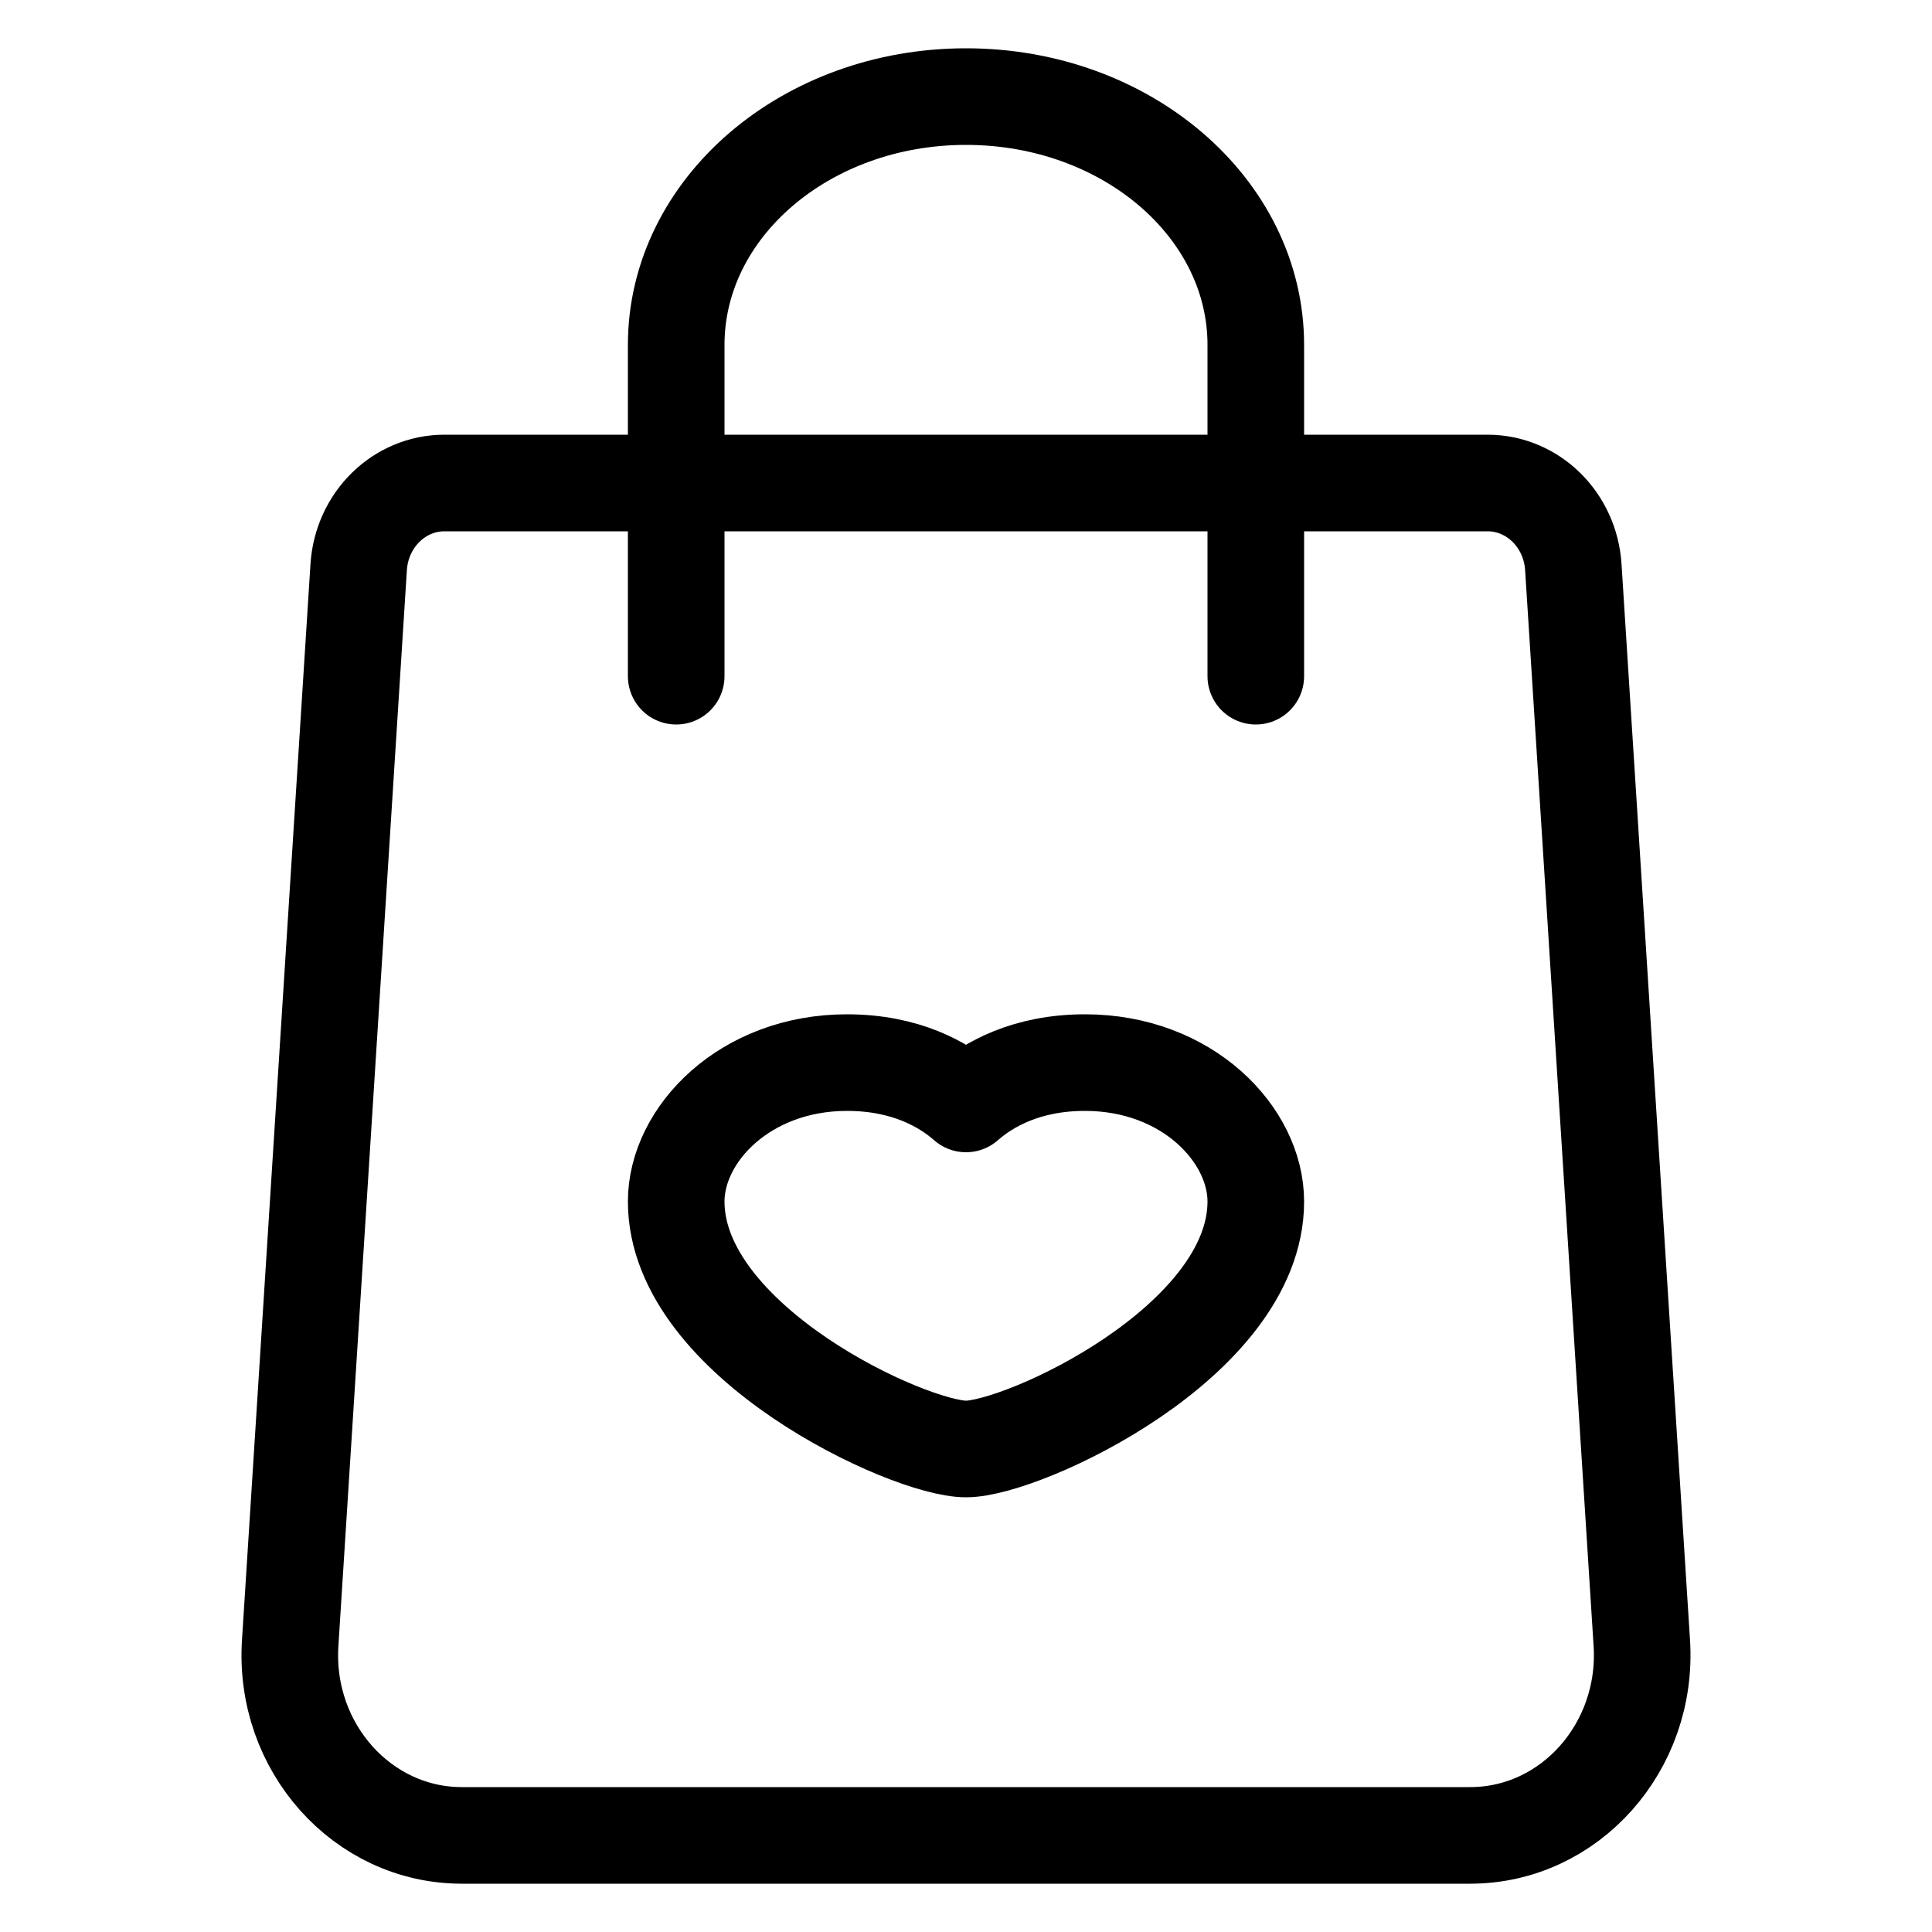
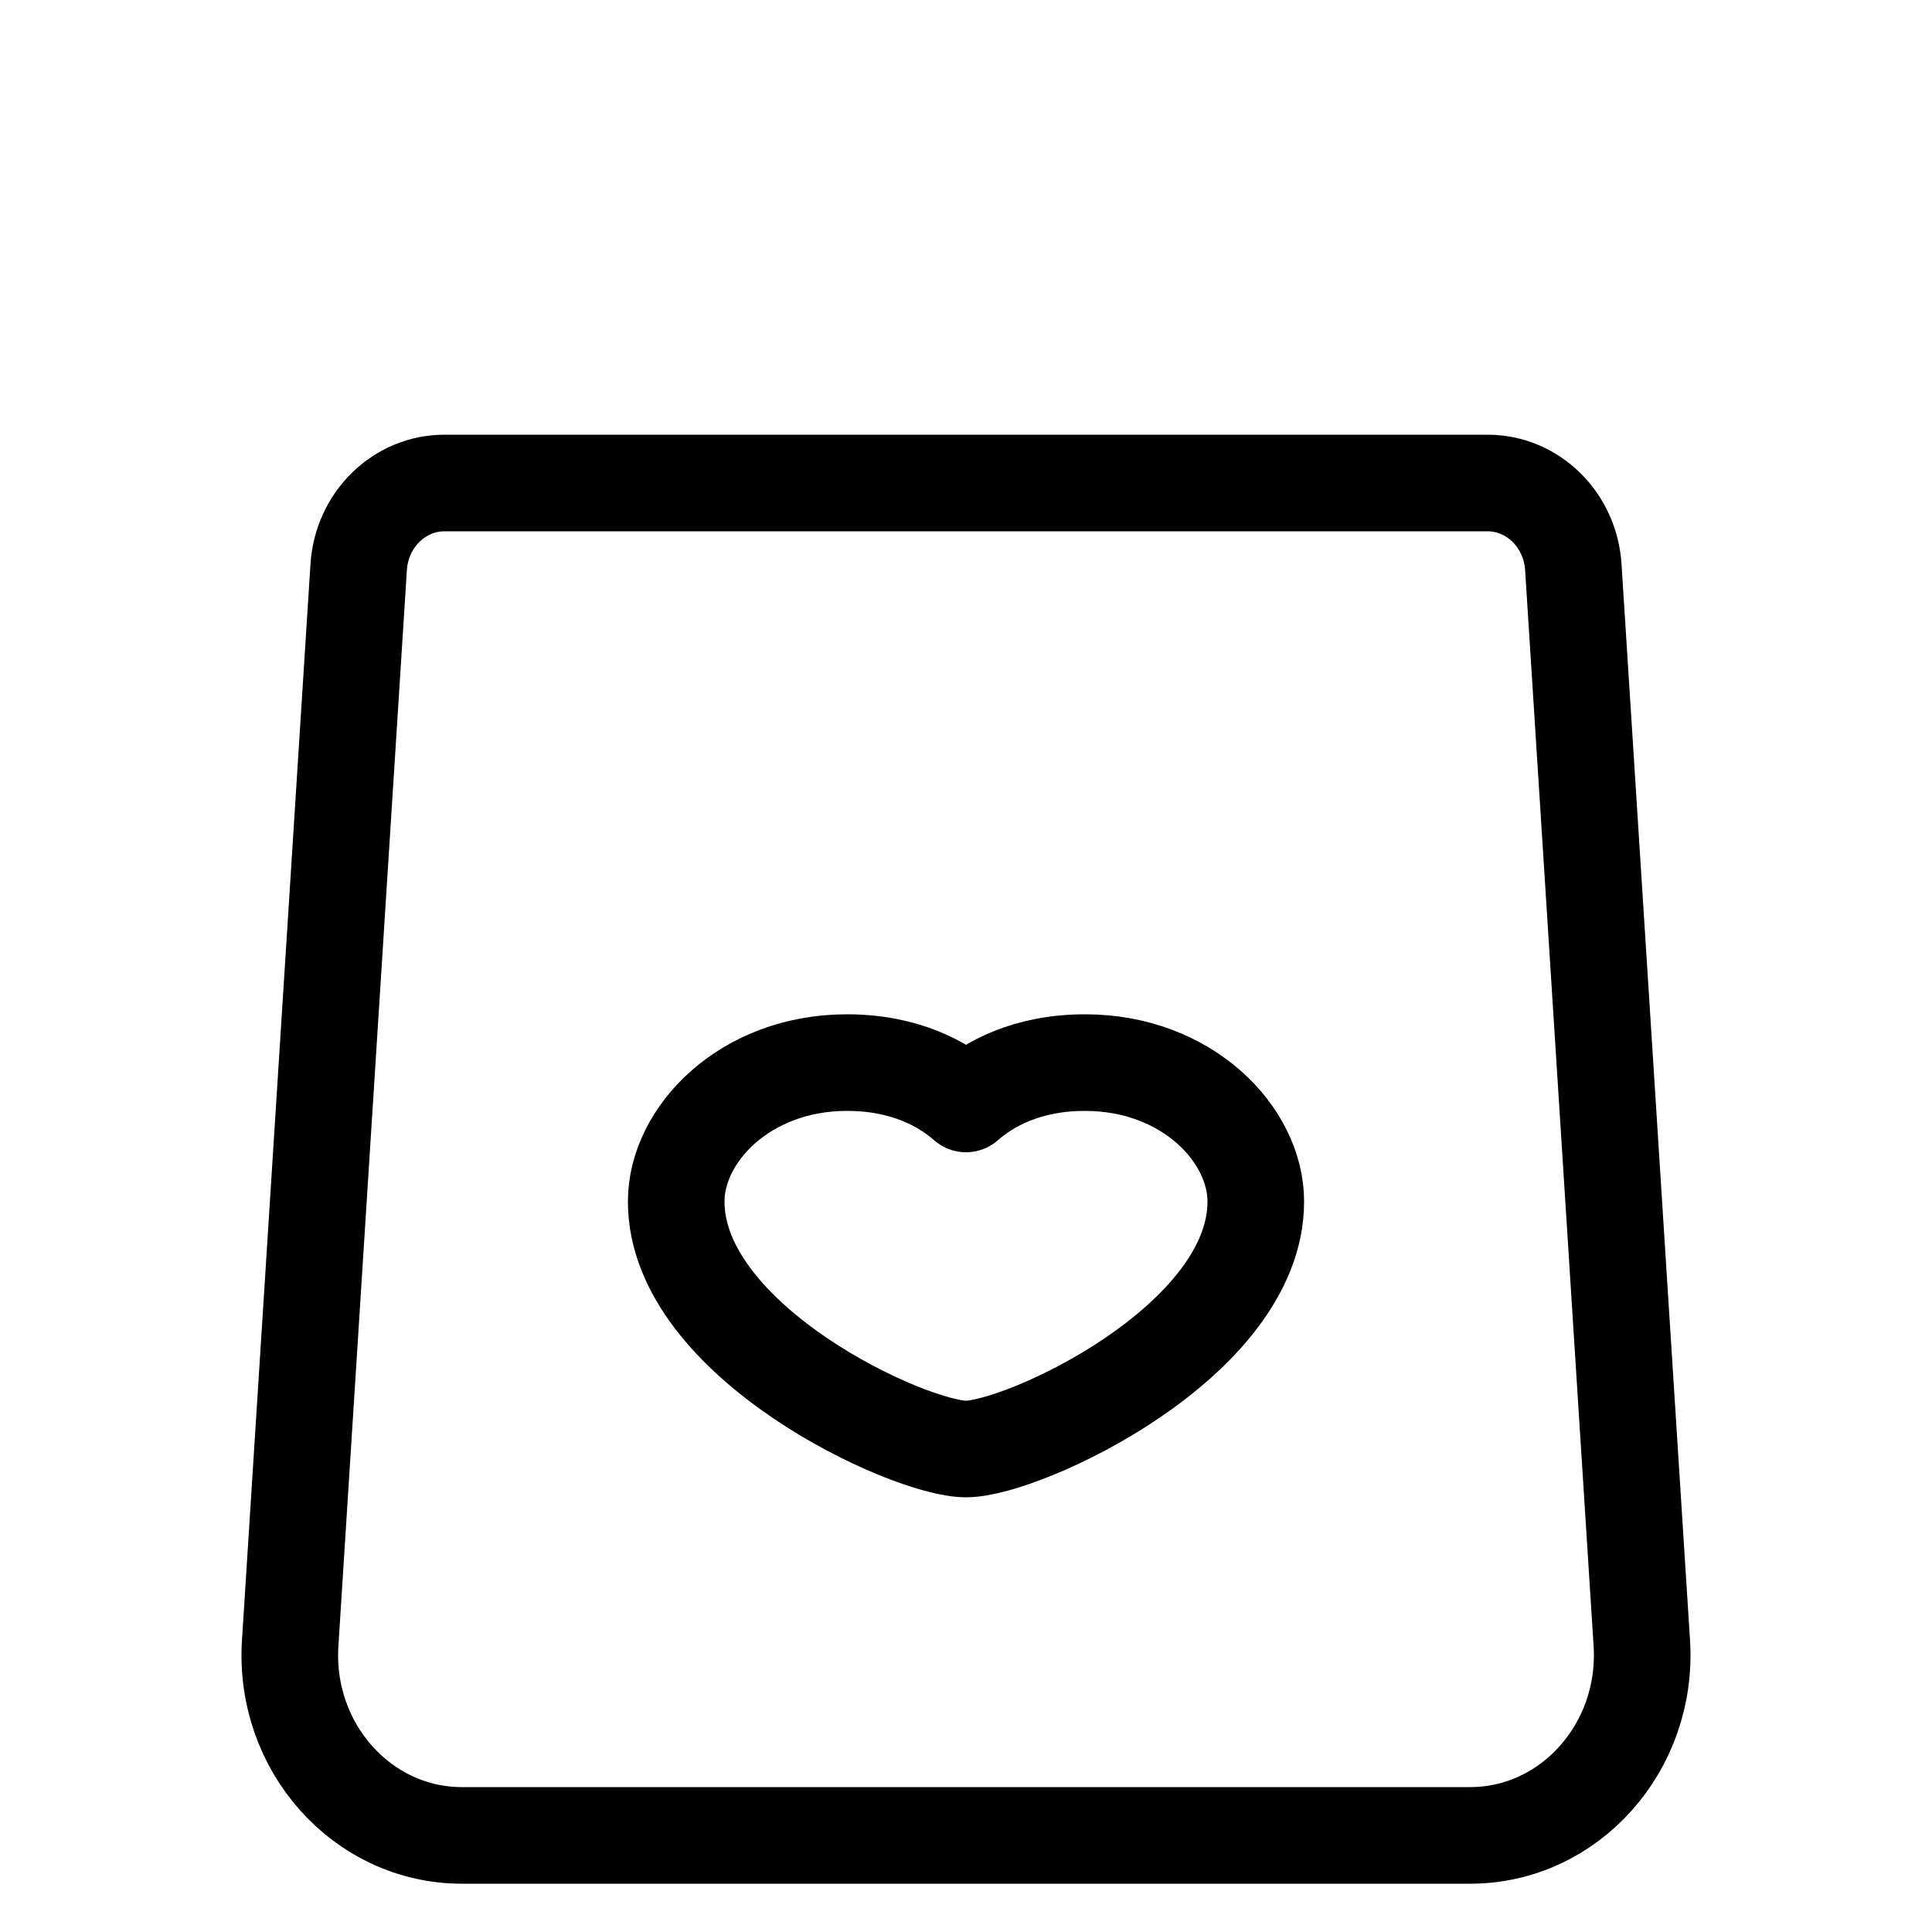
<svg xmlns="http://www.w3.org/2000/svg" width="20" height="20" viewBox="0 0 20 20" fill="none">
  <path d="M15.399 5H4.601C4.132 5 3.744 5.381 3.713 5.871L3.004 17.009C2.935 18.086 3.751 19 4.781 19H15.219C16.249 19 17.064 18.086 16.996 17.009L16.287 5.871C16.256 5.381 15.868 5 15.399 5V5Z" stroke="black" stroke-linecap="round" stroke-linejoin="round" />
-   <path d="M13 7V3.571C13 2.151 11.657 1 10.001 1H9.999C8.343 1 7 2.151 7 3.571V7" stroke="black" stroke-linecap="round" stroke-linejoin="round" />
  <path d="M10 11.428C10.23 11.226 10.627 11 11.232 11C12.29 11 13 11.745 13 12.438C13 13.889 10.593 15 10 15C9.407 15 7 13.889 7 12.438C7 11.745 7.71 11 8.768 11C9.373 11 9.77 11.226 10 11.428Z" stroke="black" stroke-linecap="round" stroke-linejoin="round" />
</svg>